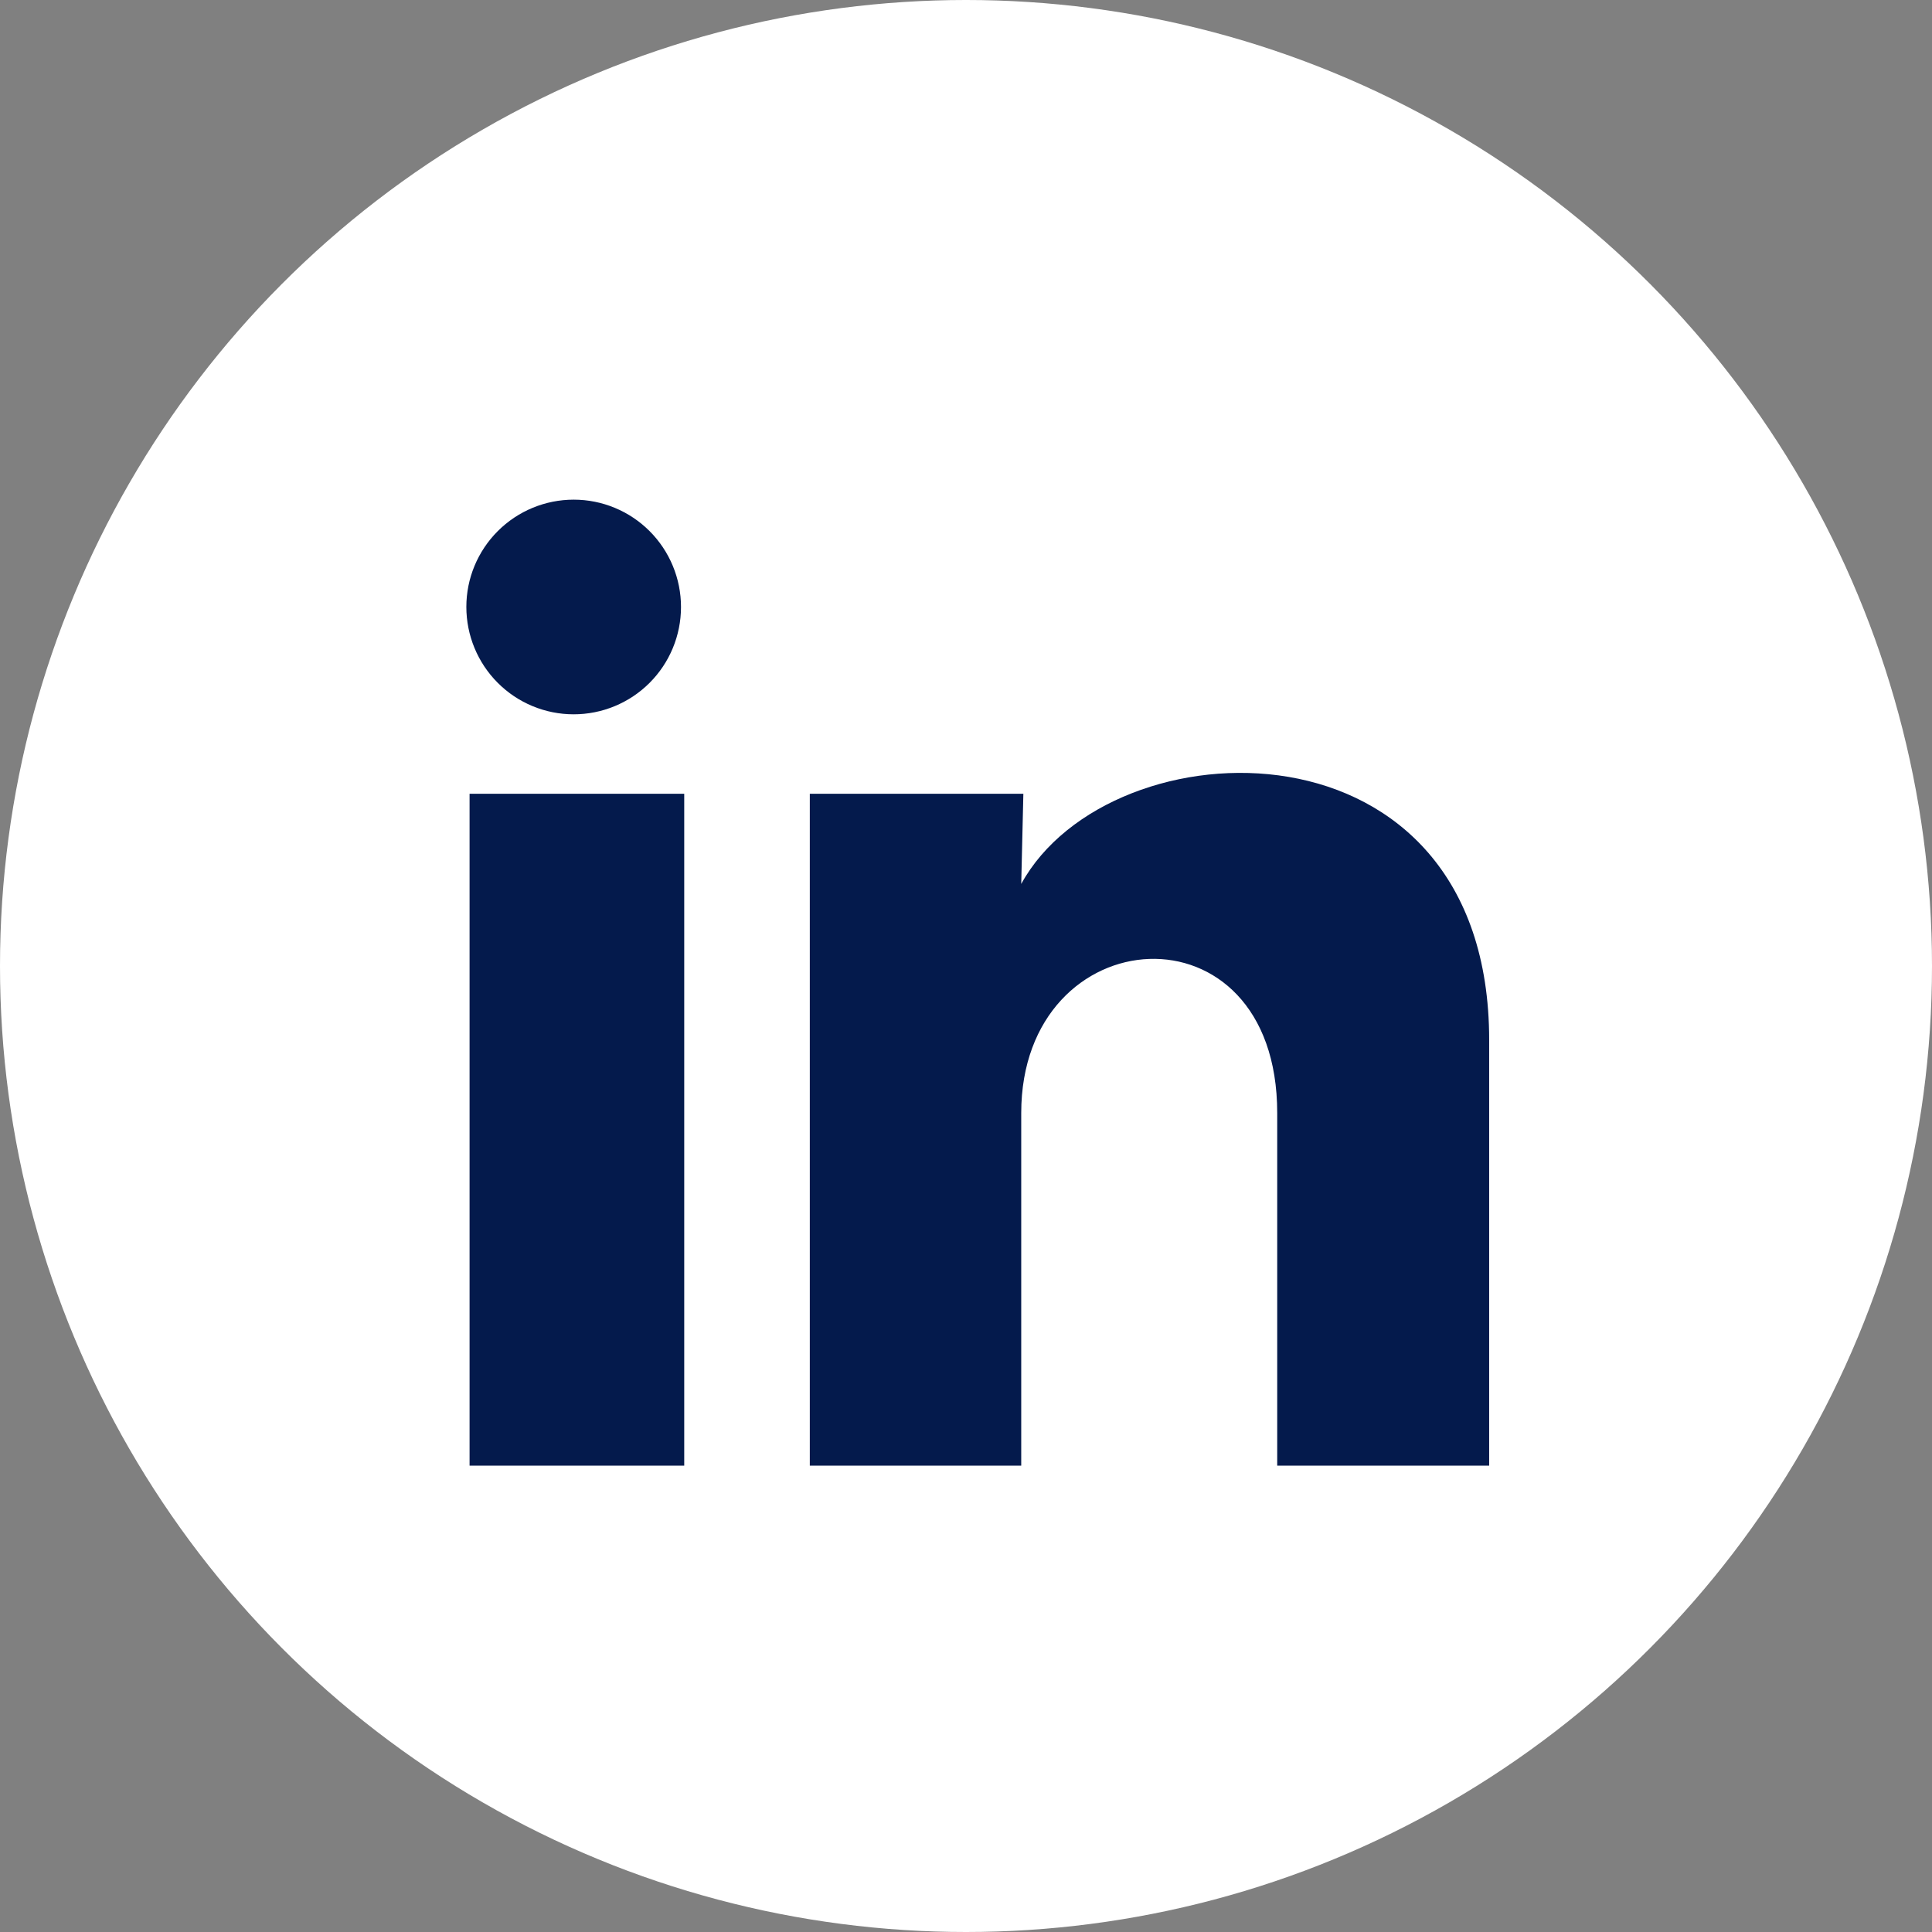
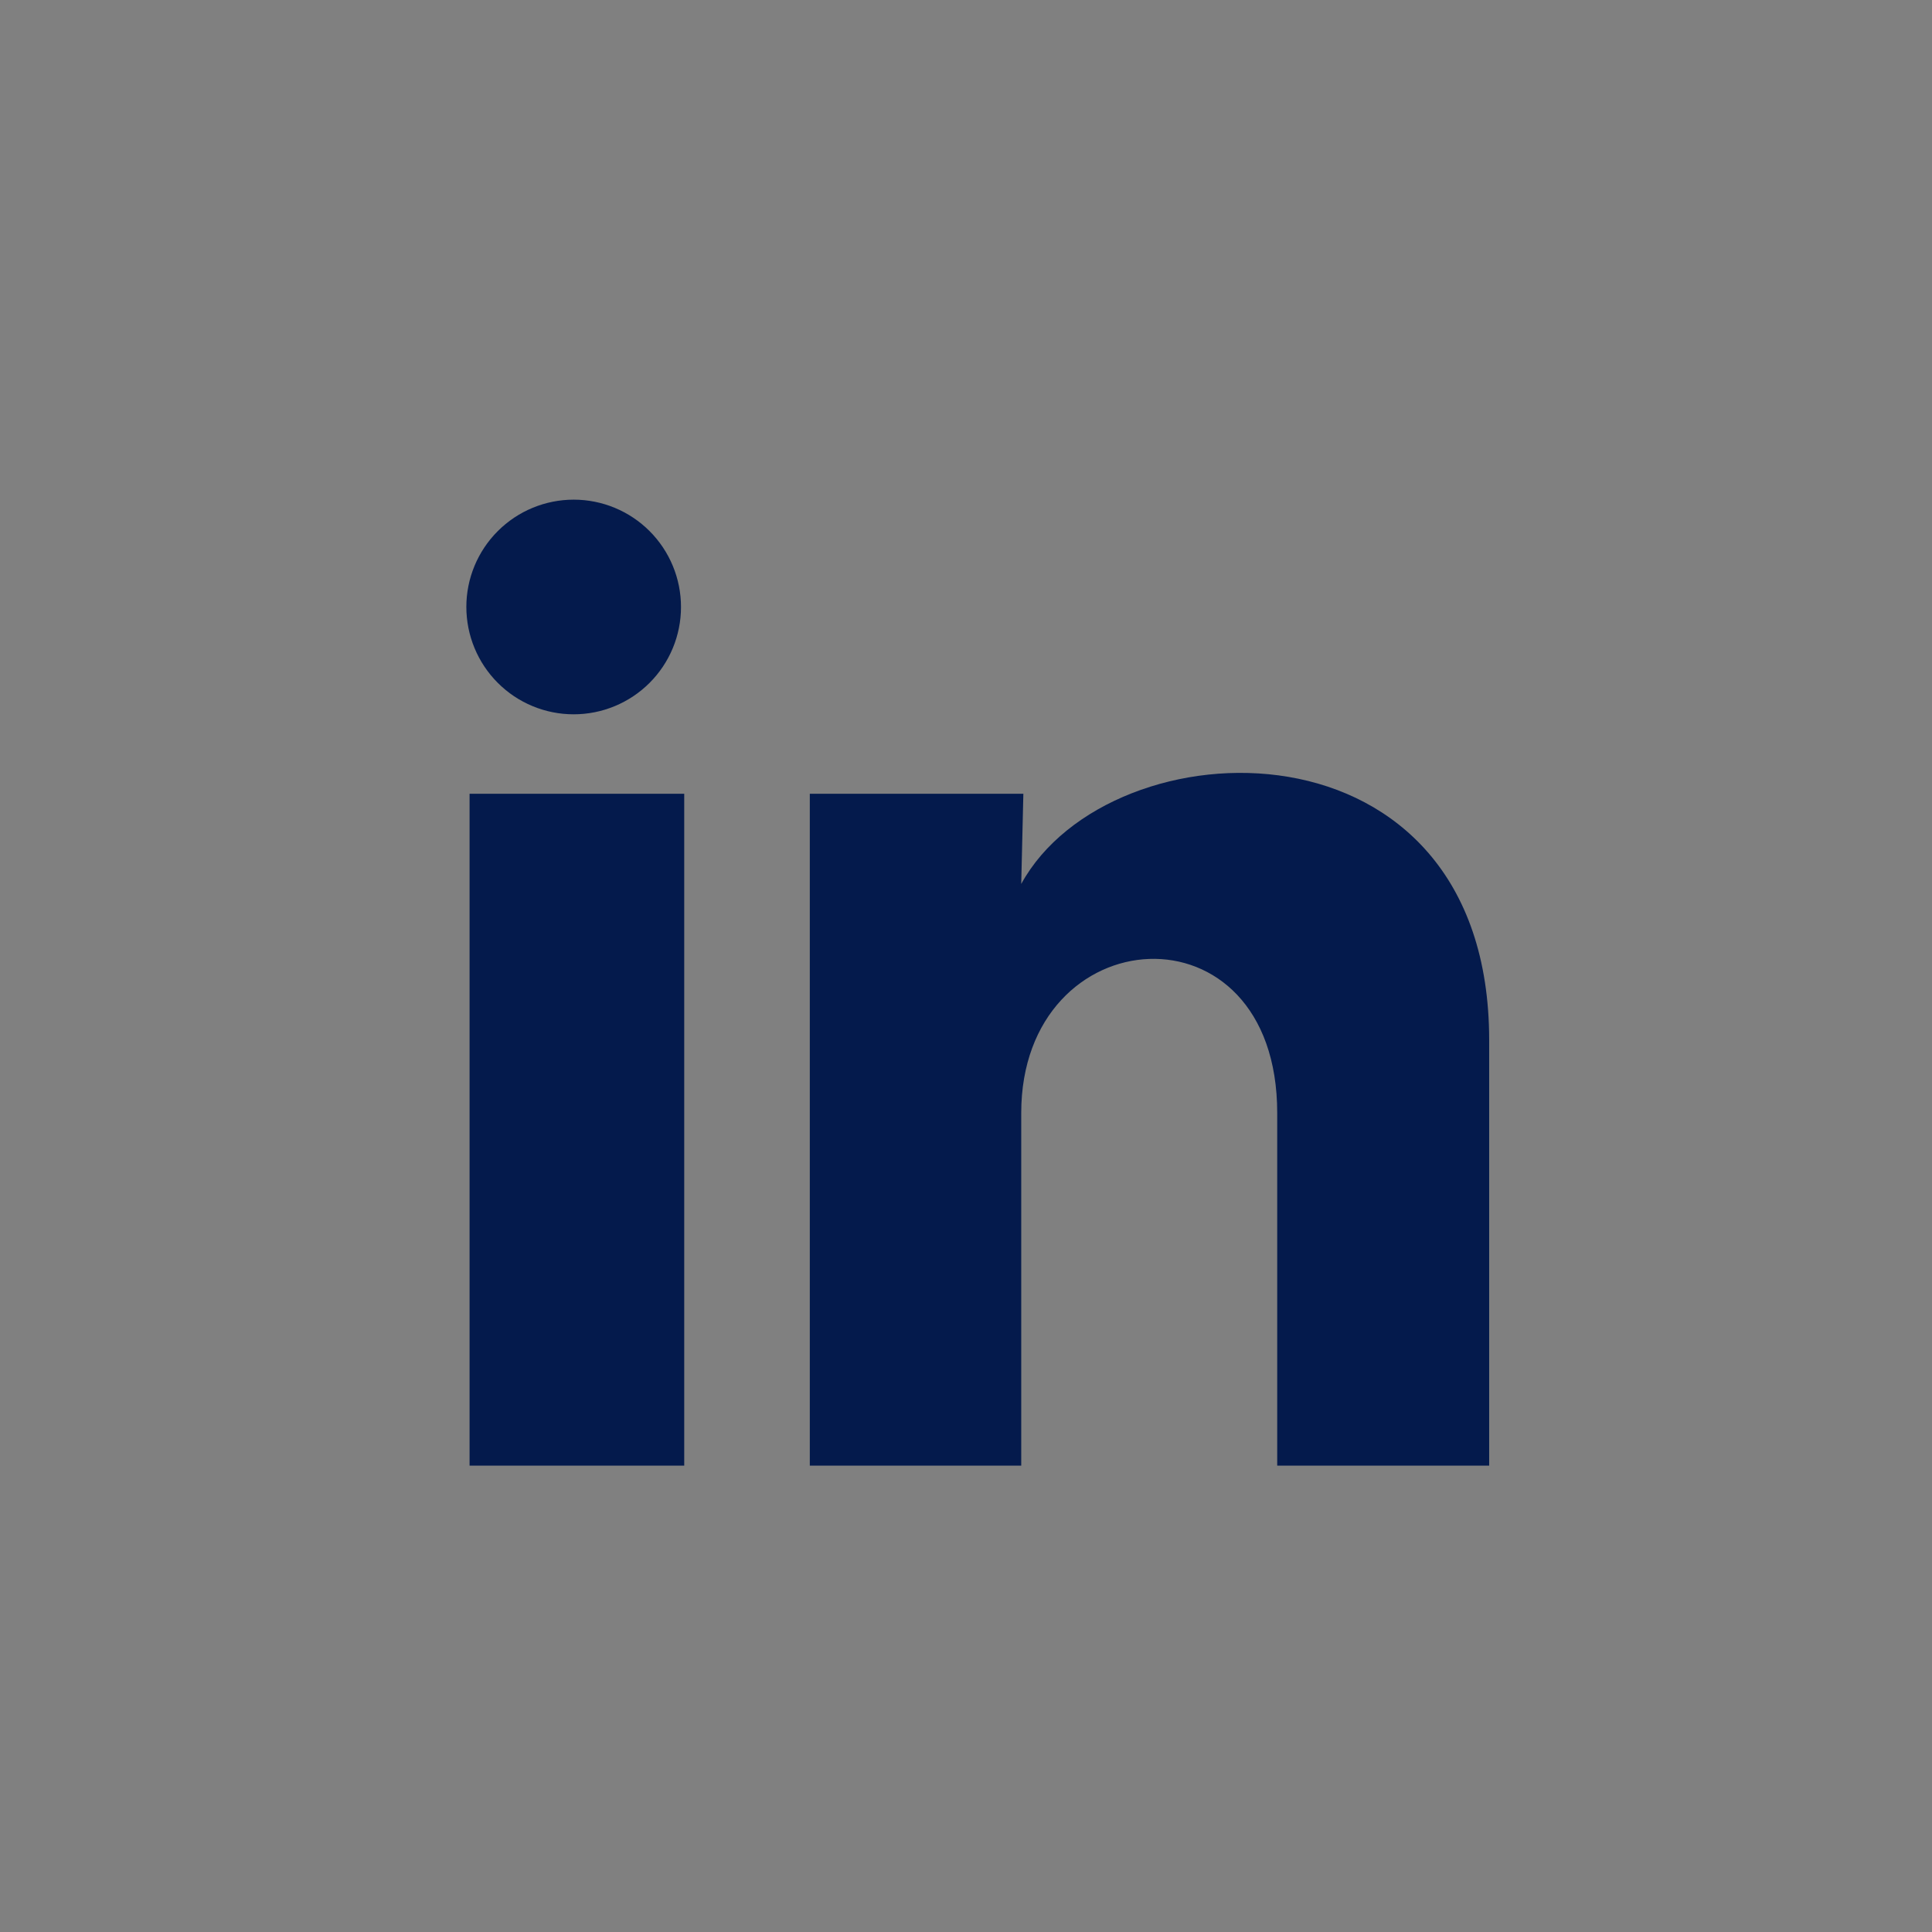
<svg xmlns="http://www.w3.org/2000/svg" width="58" height="58" viewBox="0 0 58 58" fill="none">
  <rect x="0" y="0" width="58" height="58" fill="#808080" stroke="none" />
-   <circle cx="29" cy="29" r="29" fill="white" />
  <path d="M20.444 18.224C20.444 19.078 20.104 19.898 19.499 20.502C18.895 21.105 18.075 21.445 17.22 21.444C16.366 21.444 15.546 21.104 14.943 20.499C14.339 19.895 14 19.075 14 18.22C14 17.366 14.34 16.547 14.945 15.943C15.549 15.339 16.369 15 17.224 15C18.078 15 18.898 15.34 19.502 15.945C20.105 16.549 20.445 17.369 20.444 18.224ZM20.541 23.83H14.097V44H20.541V23.83ZM30.722 23.83H24.311V44H30.658V33.416C30.658 27.519 38.343 26.971 38.343 33.416V44H44.706V31.225C44.706 21.285 33.332 21.655 30.658 26.537L30.722 23.83Z" fill="#041A4C" />
</svg>